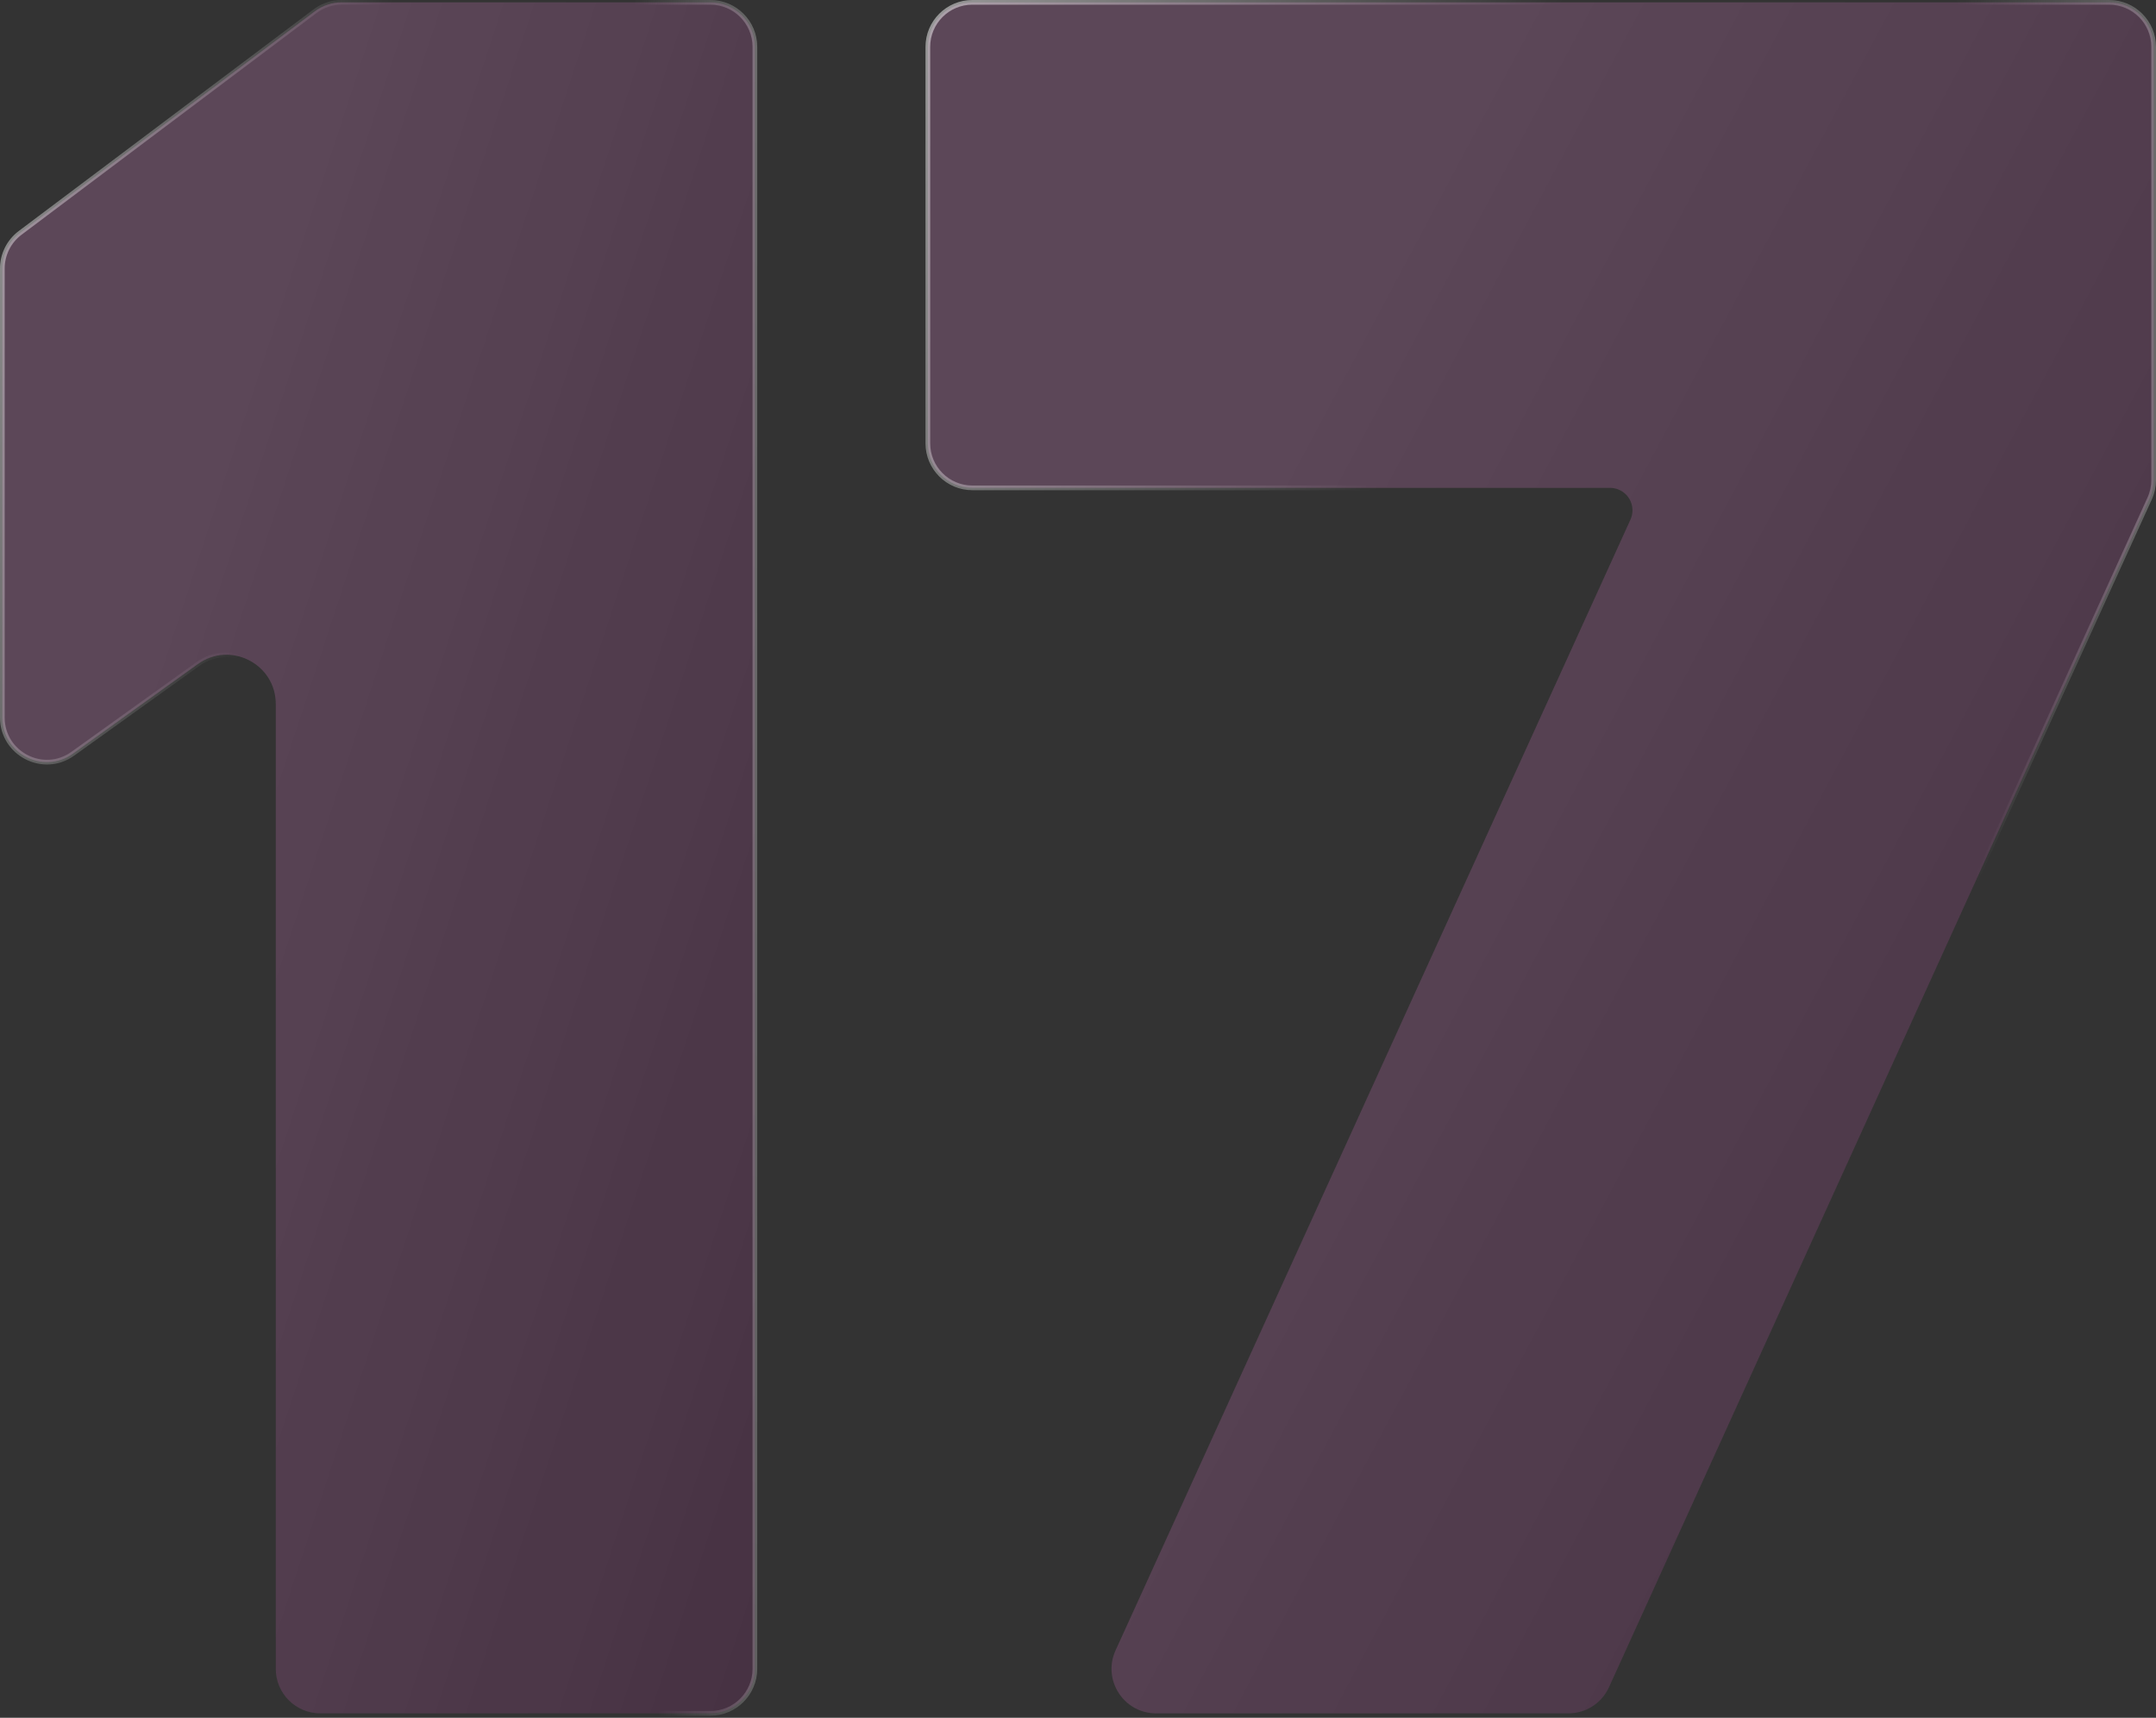
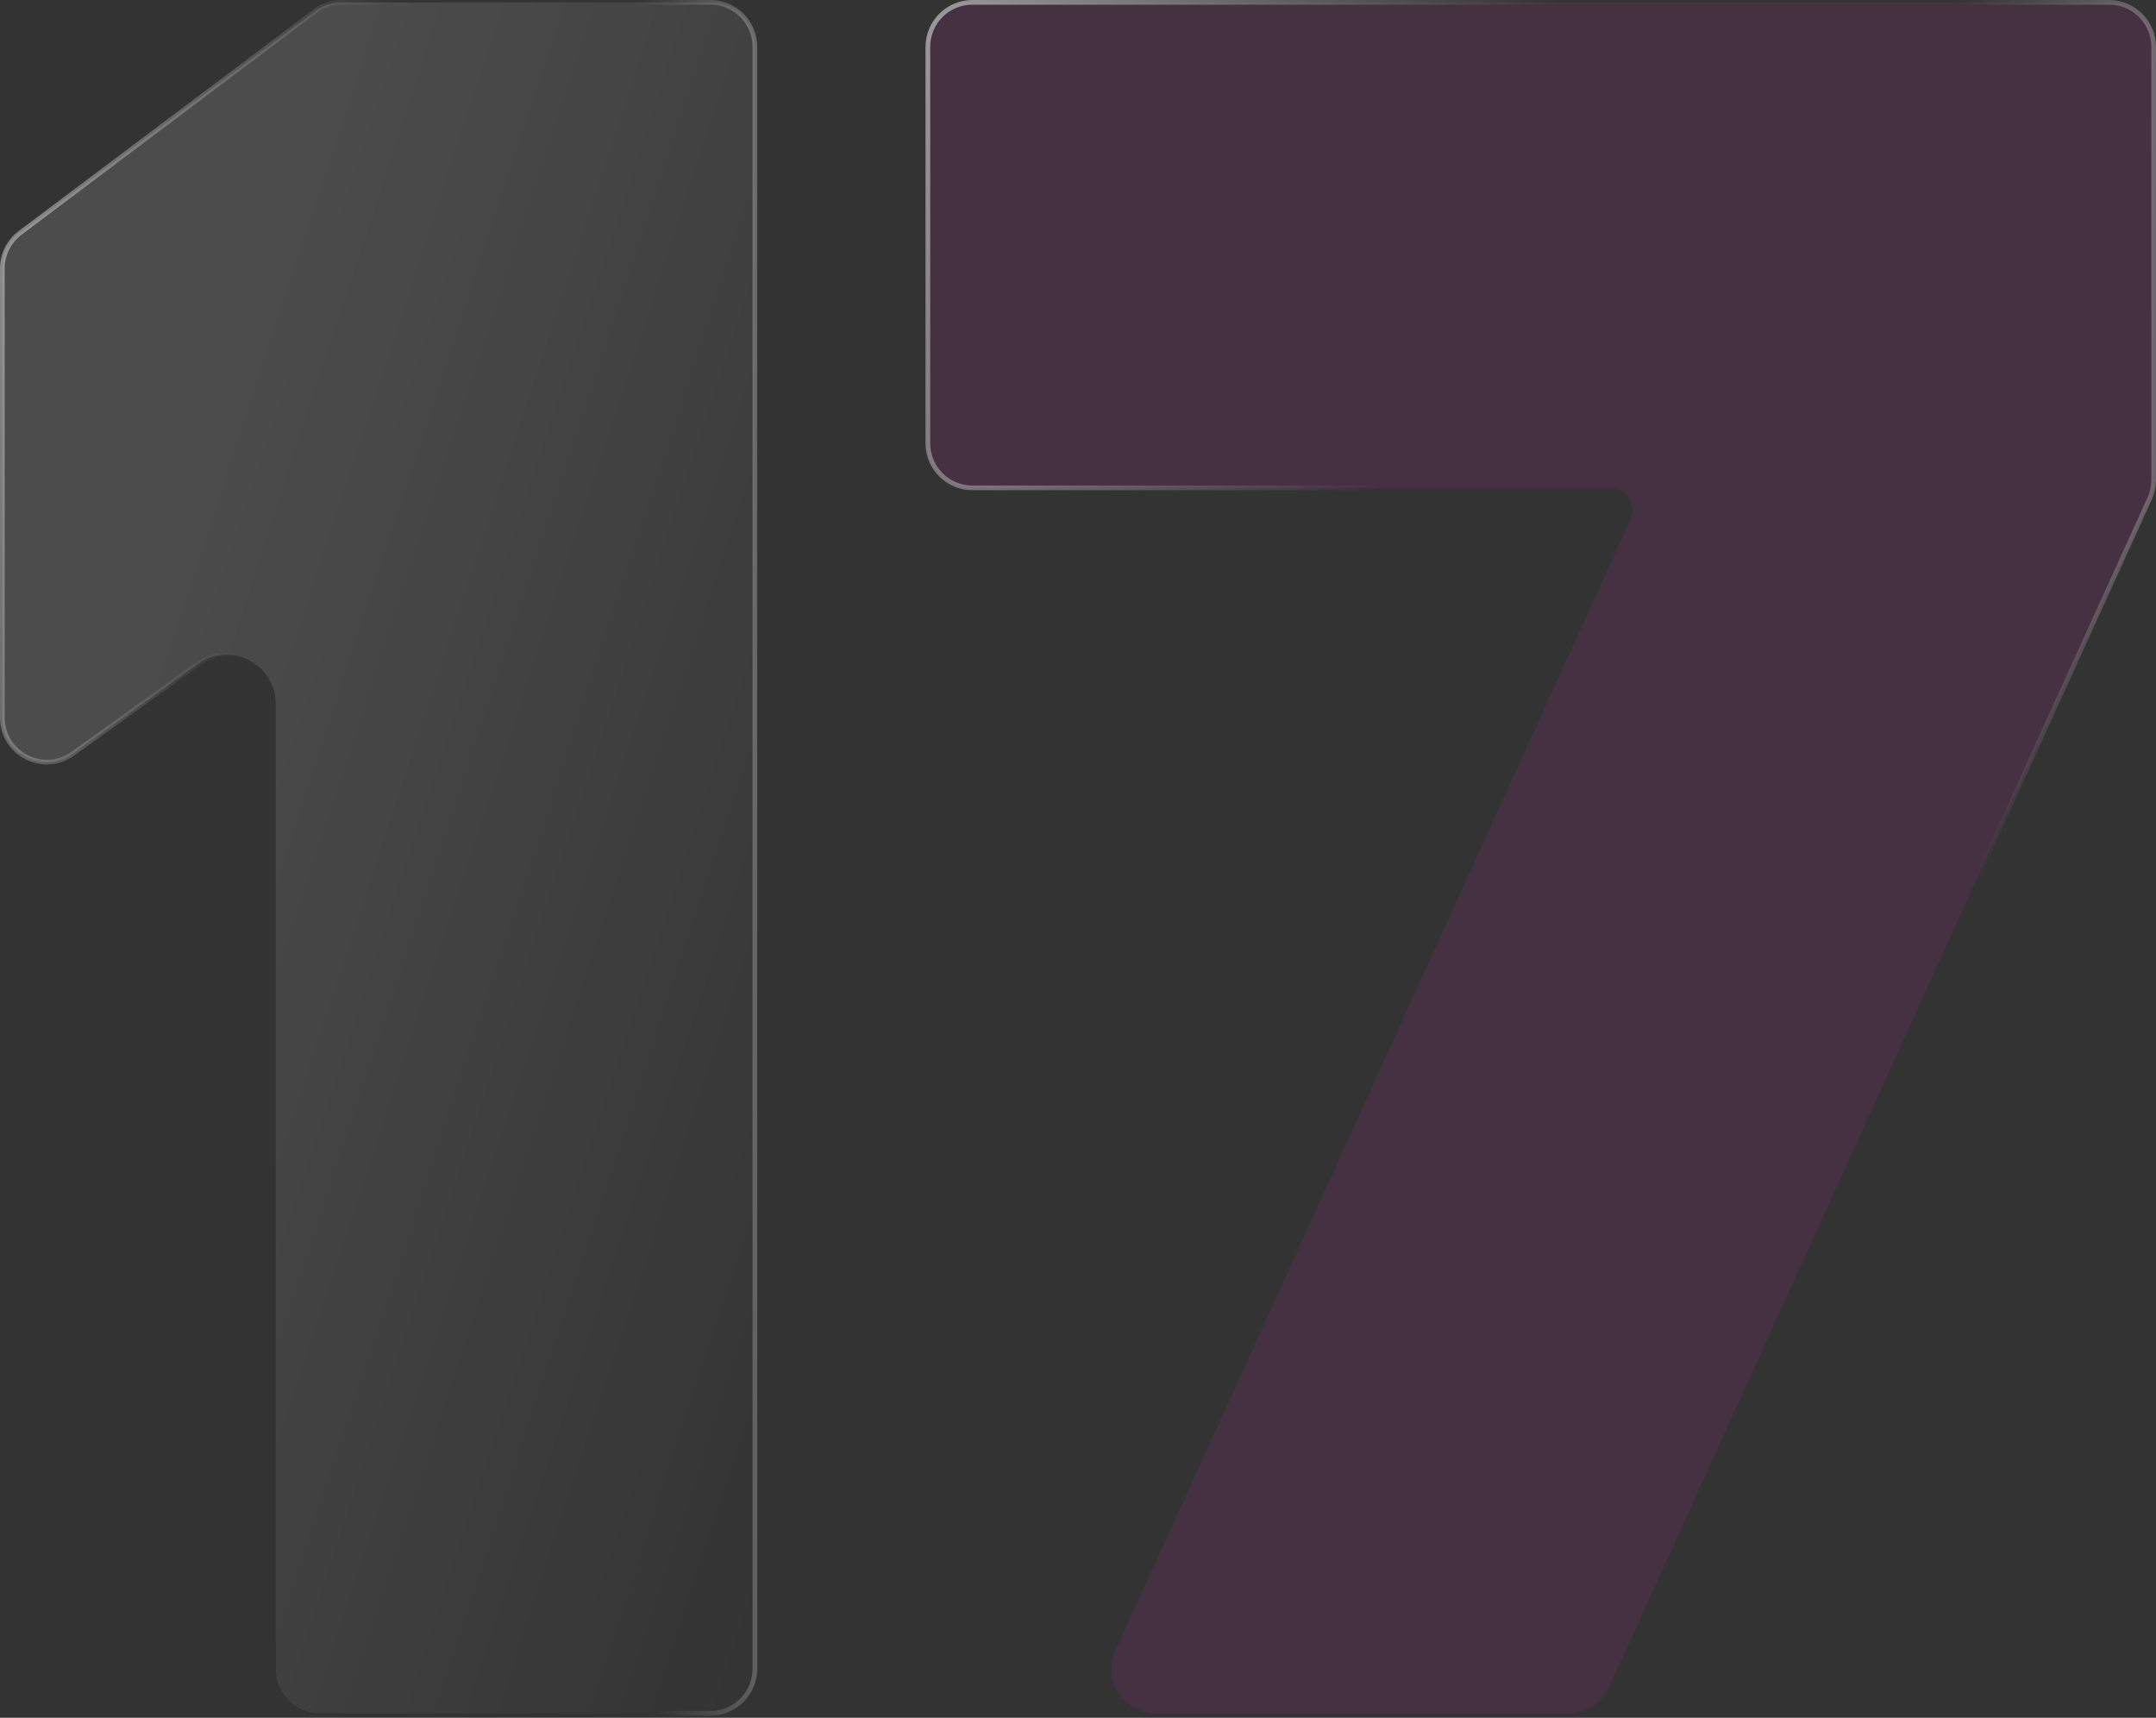
<svg xmlns="http://www.w3.org/2000/svg" width="423" height="337" viewBox="0 0 423 337" fill="none">
  <rect x="0" y="0" width="423" height="337" fill="#333333" stroke="none" />
  <g data-figma-bg-blur-radius="23.9087">
    <path d="M14.286 147.871C8.506 152.016 0.46 147.884 0.46 140.771V52.676C0.46 49.93 1.751 47.344 3.946 45.694L61.788 2.213C63.301 1.075 65.143 0.46 67.037 0.46H139.37C144.195 0.46 148.106 4.371 148.106 9.196V327.399C148.106 332.224 144.195 336.135 139.37 336.135H62.844C58.02 336.135 54.109 332.224 54.109 327.399V138.121C54.109 130.26 45.216 125.694 38.827 130.275L14.286 147.871Z" fill="url(#paint0_linear_25_185)" fill-opacity="0.6" />
-     <path d="M14.286 147.871C8.506 152.016 0.46 147.884 0.46 140.771V52.676C0.46 49.93 1.751 47.344 3.946 45.694L61.788 2.213C63.301 1.075 65.143 0.46 67.037 0.46H139.37C144.195 0.46 148.106 4.371 148.106 9.196V327.399C148.106 332.224 144.195 336.135 139.37 336.135H62.844C58.02 336.135 54.109 332.224 54.109 327.399V138.121C54.109 130.26 45.216 125.694 38.827 130.275L14.286 147.871Z" fill="#B92A9F" fill-opacity="0.15" />
    <path d="M14.286 147.871C8.506 152.016 0.46 147.884 0.46 140.771V52.676C0.46 49.93 1.751 47.344 3.946 45.694L61.788 2.213C63.301 1.075 65.143 0.46 67.037 0.46H139.37C144.195 0.46 148.106 4.371 148.106 9.196V327.399C148.106 332.224 144.195 336.135 139.37 336.135H62.844C58.02 336.135 54.109 332.224 54.109 327.399V138.121C54.109 130.26 45.216 125.694 38.827 130.275L14.286 147.871Z" stroke="url(#paint1_linear_25_185)" stroke-opacity="0.6" stroke-width="0.92" />
    <path d="M14.286 147.871C8.506 152.016 0.46 147.884 0.46 140.771V52.676C0.46 49.93 1.751 47.344 3.946 45.694L61.788 2.213C63.301 1.075 65.143 0.46 67.037 0.46H139.37C144.195 0.46 148.106 4.371 148.106 9.196V327.399C148.106 332.224 144.195 336.135 139.37 336.135H62.844C58.02 336.135 54.109 332.224 54.109 327.399V138.121C54.109 130.26 45.216 125.694 38.827 130.275L14.286 147.871Z" stroke="url(#paint2_linear_25_185)" stroke-width="0.92" />
  </g>
  <g data-figma-bg-blur-radius="23.9087">
-     <path d="M190.776 95.71C185.951 95.71 182.04 91.799 182.04 86.974V9.196C182.04 4.371 185.951 0.46 190.776 0.46H413.804C418.629 0.46 422.54 4.371 422.54 9.196V94.177C422.54 95.425 422.273 96.658 421.756 97.794L315.671 331.016C314.253 334.134 311.144 336.135 307.719 336.135H226.823C220.467 336.135 216.239 329.563 218.873 323.779L319.892 101.949C320.153 101.375 320.289 100.752 320.289 100.121C320.289 97.685 318.314 95.71 315.878 95.71H190.776Z" fill="url(#paint3_linear_25_185)" fill-opacity="0.6" />
    <path d="M190.776 95.71C185.951 95.71 182.04 91.799 182.04 86.974V9.196C182.04 4.371 185.951 0.46 190.776 0.46H413.804C418.629 0.46 422.54 4.371 422.54 9.196V94.177C422.54 95.425 422.273 96.658 421.756 97.794L315.671 331.016C314.253 334.134 311.144 336.135 307.719 336.135H226.823C220.467 336.135 216.239 329.563 218.873 323.779L319.892 101.949C320.153 101.375 320.289 100.752 320.289 100.121C320.289 97.685 318.314 95.71 315.878 95.71H190.776Z" fill="#B92A9F" fill-opacity="0.15" />
    <path d="M190.776 95.71C185.951 95.71 182.04 91.799 182.04 86.974V9.196C182.04 4.371 185.951 0.46 190.776 0.46H413.804C418.629 0.46 422.54 4.371 422.54 9.196V94.177C422.54 95.425 422.273 96.658 421.756 97.794L315.671 331.016C314.253 334.134 311.144 336.135 307.719 336.135H226.823C220.467 336.135 216.239 329.563 218.873 323.779L319.892 101.949C320.153 101.375 320.289 100.752 320.289 100.121C320.289 97.685 318.314 95.71 315.878 95.71H190.776Z" stroke="url(#paint4_linear_25_185)" stroke-opacity="0.6" stroke-width="0.92" />
    <path d="M190.776 95.71C185.951 95.71 182.04 91.799 182.04 86.974V9.196C182.04 4.371 185.951 0.46 190.776 0.46H413.804C418.629 0.46 422.54 4.371 422.54 9.196V94.177C422.54 95.425 422.273 96.658 421.756 97.794L315.671 331.016C314.253 334.134 311.144 336.135 307.719 336.135H226.823C220.467 336.135 216.239 329.563 218.873 323.779L319.892 101.949C320.153 101.375 320.289 100.752 320.289 100.121C320.289 97.685 318.314 95.71 315.878 95.71H190.776Z" stroke="url(#paint5_linear_25_185)" stroke-width="0.92" />
  </g>
  <defs>
    <clipPath id="bgblur_0_25_185_clip_path" transform="translate(23.909 23.909)">
      <path d="M14.286 147.871C8.506 152.016 0.46 147.884 0.46 140.771V52.676C0.46 49.93 1.751 47.344 3.946 45.694L61.788 2.213C63.301 1.075 65.143 0.46 67.037 0.46H139.37C144.195 0.46 148.106 4.371 148.106 9.196V327.399C148.106 332.224 144.195 336.135 139.37 336.135H62.844C58.02 336.135 54.109 332.224 54.109 327.399V138.121C54.109 130.26 45.216 125.694 38.827 130.275L14.286 147.871Z" />
    </clipPath>
    <clipPath id="bgblur_1_25_185_clip_path" transform="translate(-157.671 23.909)">
      <path d="M190.776 95.71C185.951 95.71 182.04 91.799 182.04 86.974V9.196C182.04 4.371 185.951 0.46 190.776 0.46H413.804C418.629 0.46 422.54 4.371 422.54 9.196V94.177C422.54 95.425 422.273 96.658 421.756 97.794L315.671 331.016C314.253 334.134 311.144 336.135 307.719 336.135H226.823C220.467 336.135 216.239 329.563 218.873 323.779L319.892 101.949C320.153 101.375 320.289 100.752 320.289 100.121C320.289 97.685 318.314 95.71 315.878 95.71H190.776Z" />
    </clipPath>
    <linearGradient id="paint0_linear_25_185" x1="74.283" y1="0" x2="240.989" y2="54.647" gradientUnits="userSpaceOnUse">
      <stop stop-color="white" stop-opacity="0.2" />
      <stop offset="1" stop-color="white" stop-opacity="0" />
    </linearGradient>
    <linearGradient id="paint1_linear_25_185" x1="177.055" y1="134.559" x2="126.28" y2="135.271" gradientUnits="userSpaceOnUse">
      <stop stop-color="white" />
      <stop offset="1" stop-color="#EFEFEF" stop-opacity="0" />
    </linearGradient>
    <linearGradient id="paint2_linear_25_185" x1="0" y1="0" x2="73.085" y2="17.147" gradientUnits="userSpaceOnUse">
      <stop stop-color="white" stop-opacity="0.5" />
      <stop offset="1" stop-color="white" stop-opacity="0" />
    </linearGradient>
    <linearGradient id="paint3_linear_25_185" x1="302.29" y1="0" x2="535.986" y2="124.485" gradientUnits="userSpaceOnUse">
      <stop stop-color="white" stop-opacity="0.2" />
      <stop offset="1" stop-color="white" stop-opacity="0" />
    </linearGradient>
    <linearGradient id="paint4_linear_25_185" x1="469.295" y1="134.559" x2="386.812" y2="136.437" gradientUnits="userSpaceOnUse">
      <stop stop-color="white" />
      <stop offset="1" stop-color="#EFEFEF" stop-opacity="0" />
    </linearGradient>
    <linearGradient id="paint5_linear_25_185" x1="181.58" y1="0" x2="290.978" y2="41.708" gradientUnits="userSpaceOnUse">
      <stop stop-color="white" stop-opacity="0.5" />
      <stop offset="1" stop-color="white" stop-opacity="0" />
    </linearGradient>
  </defs>
</svg>